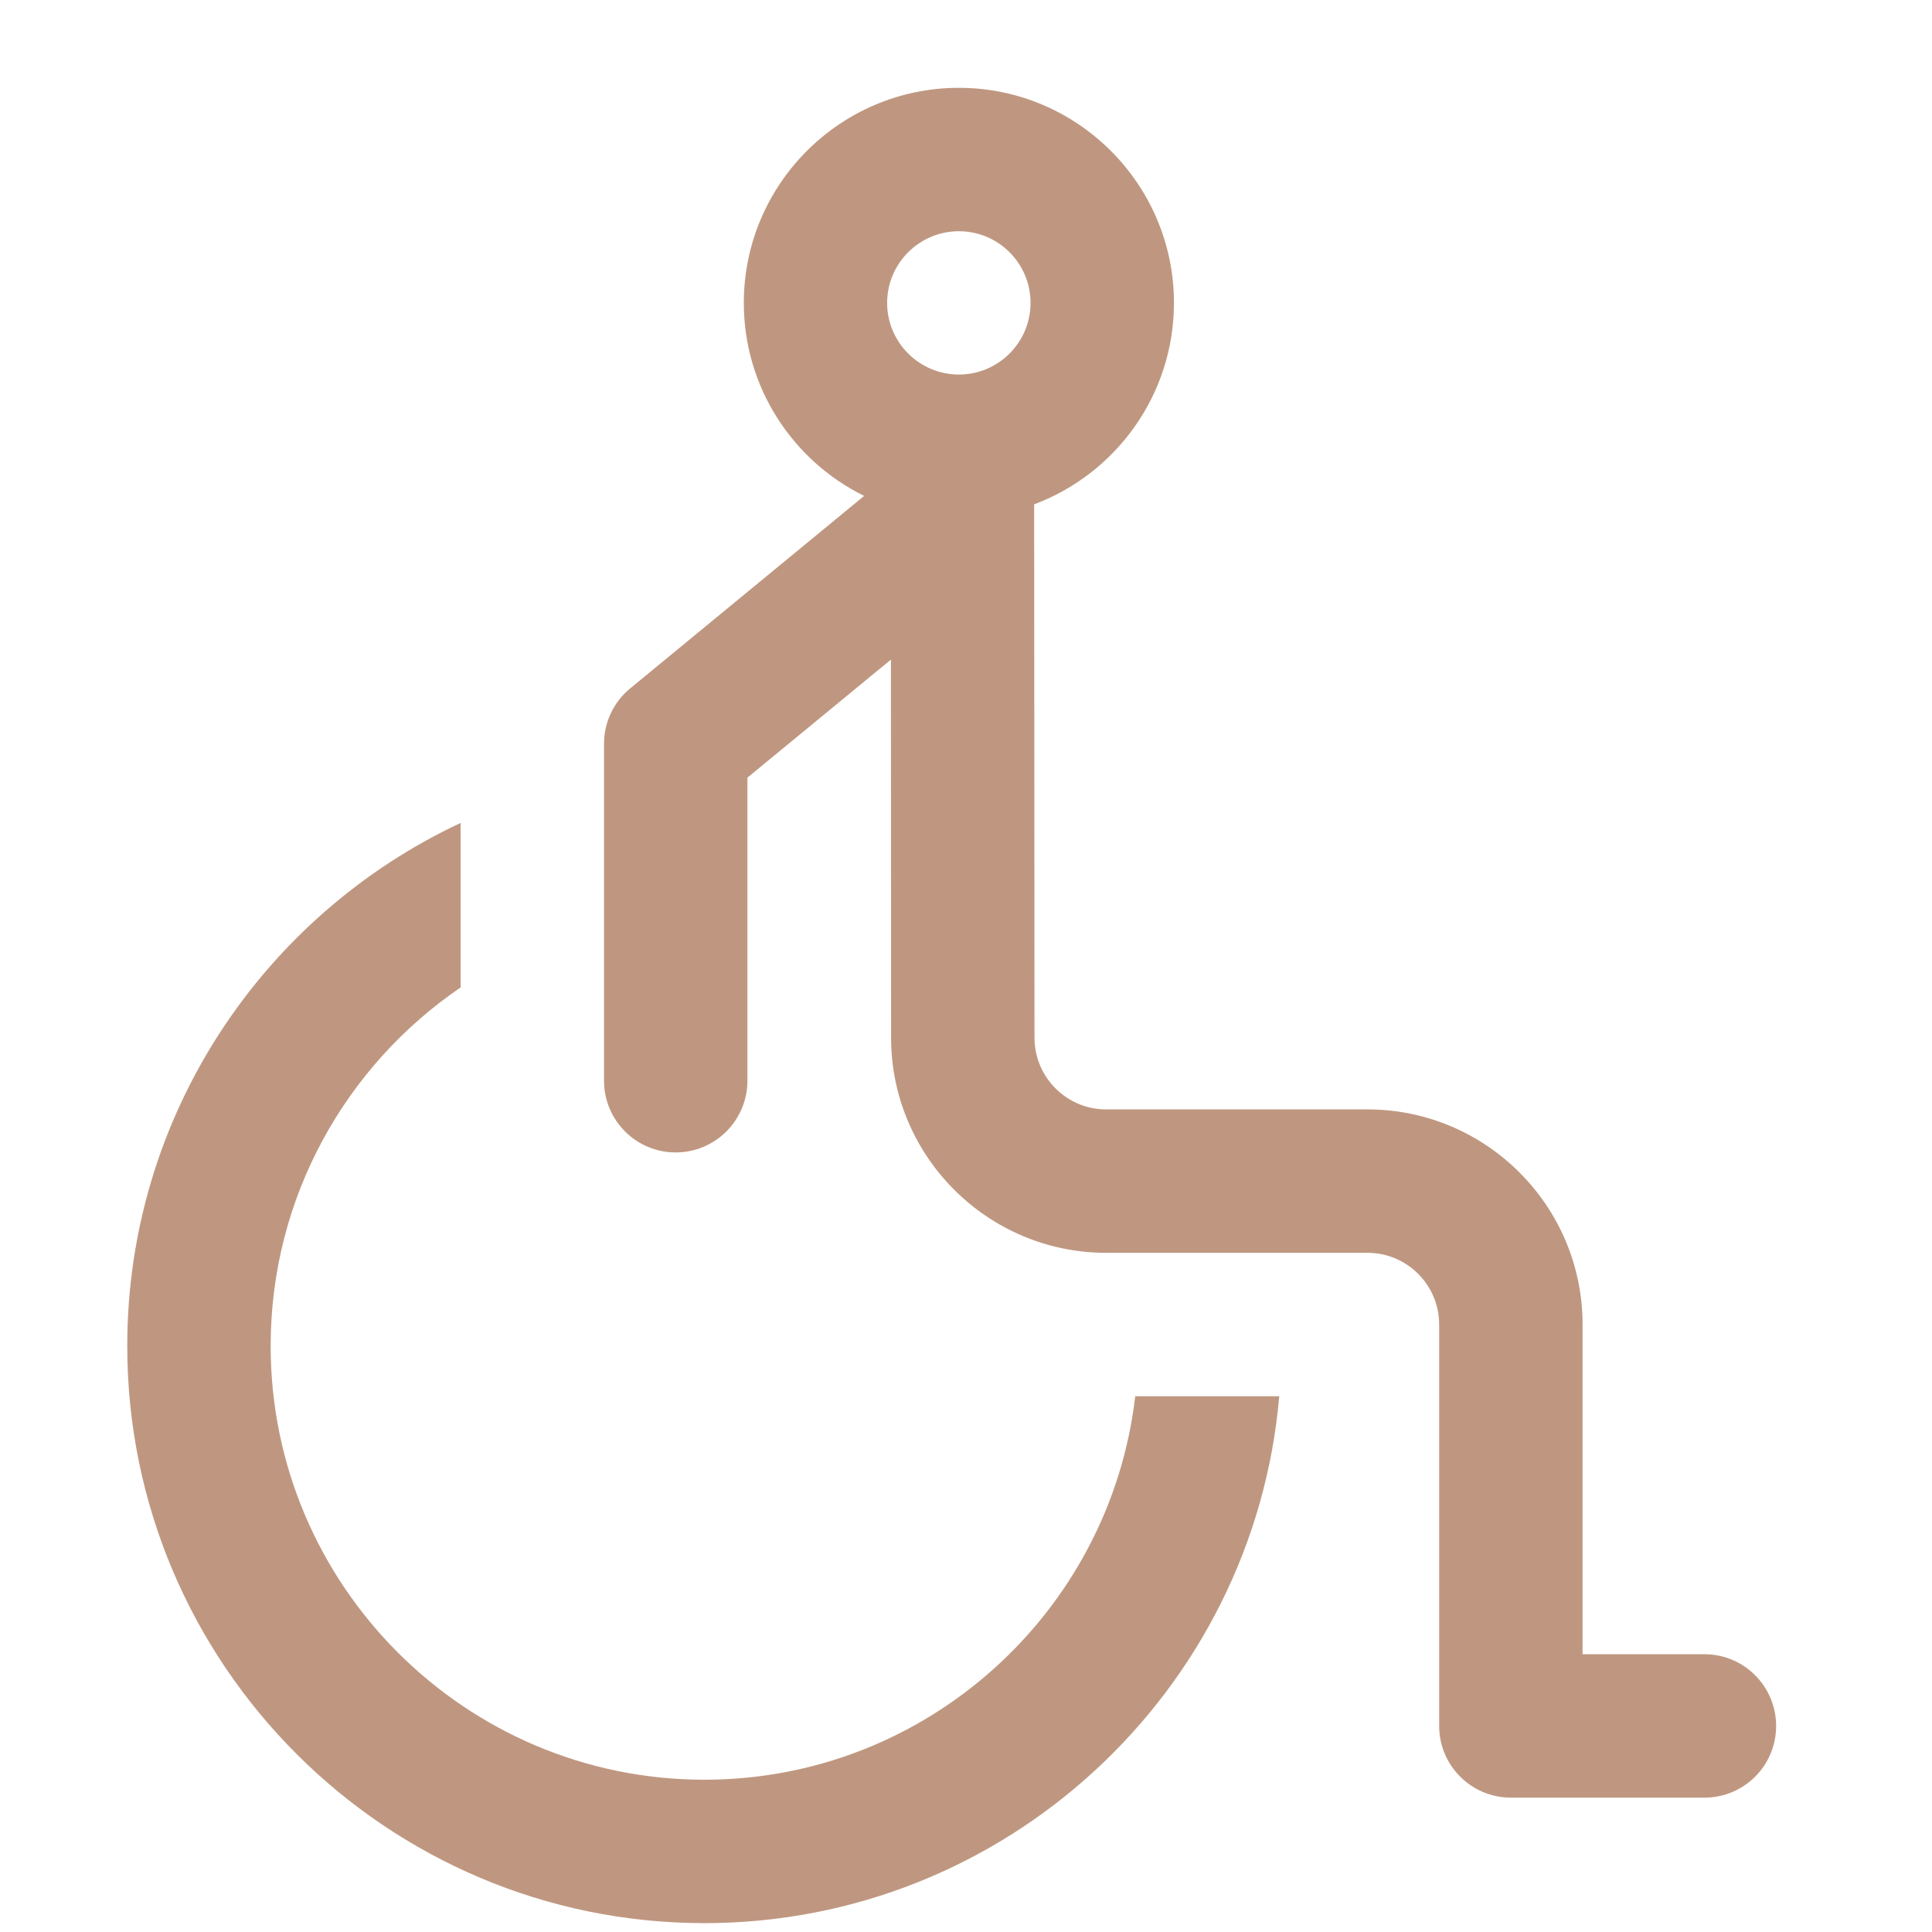
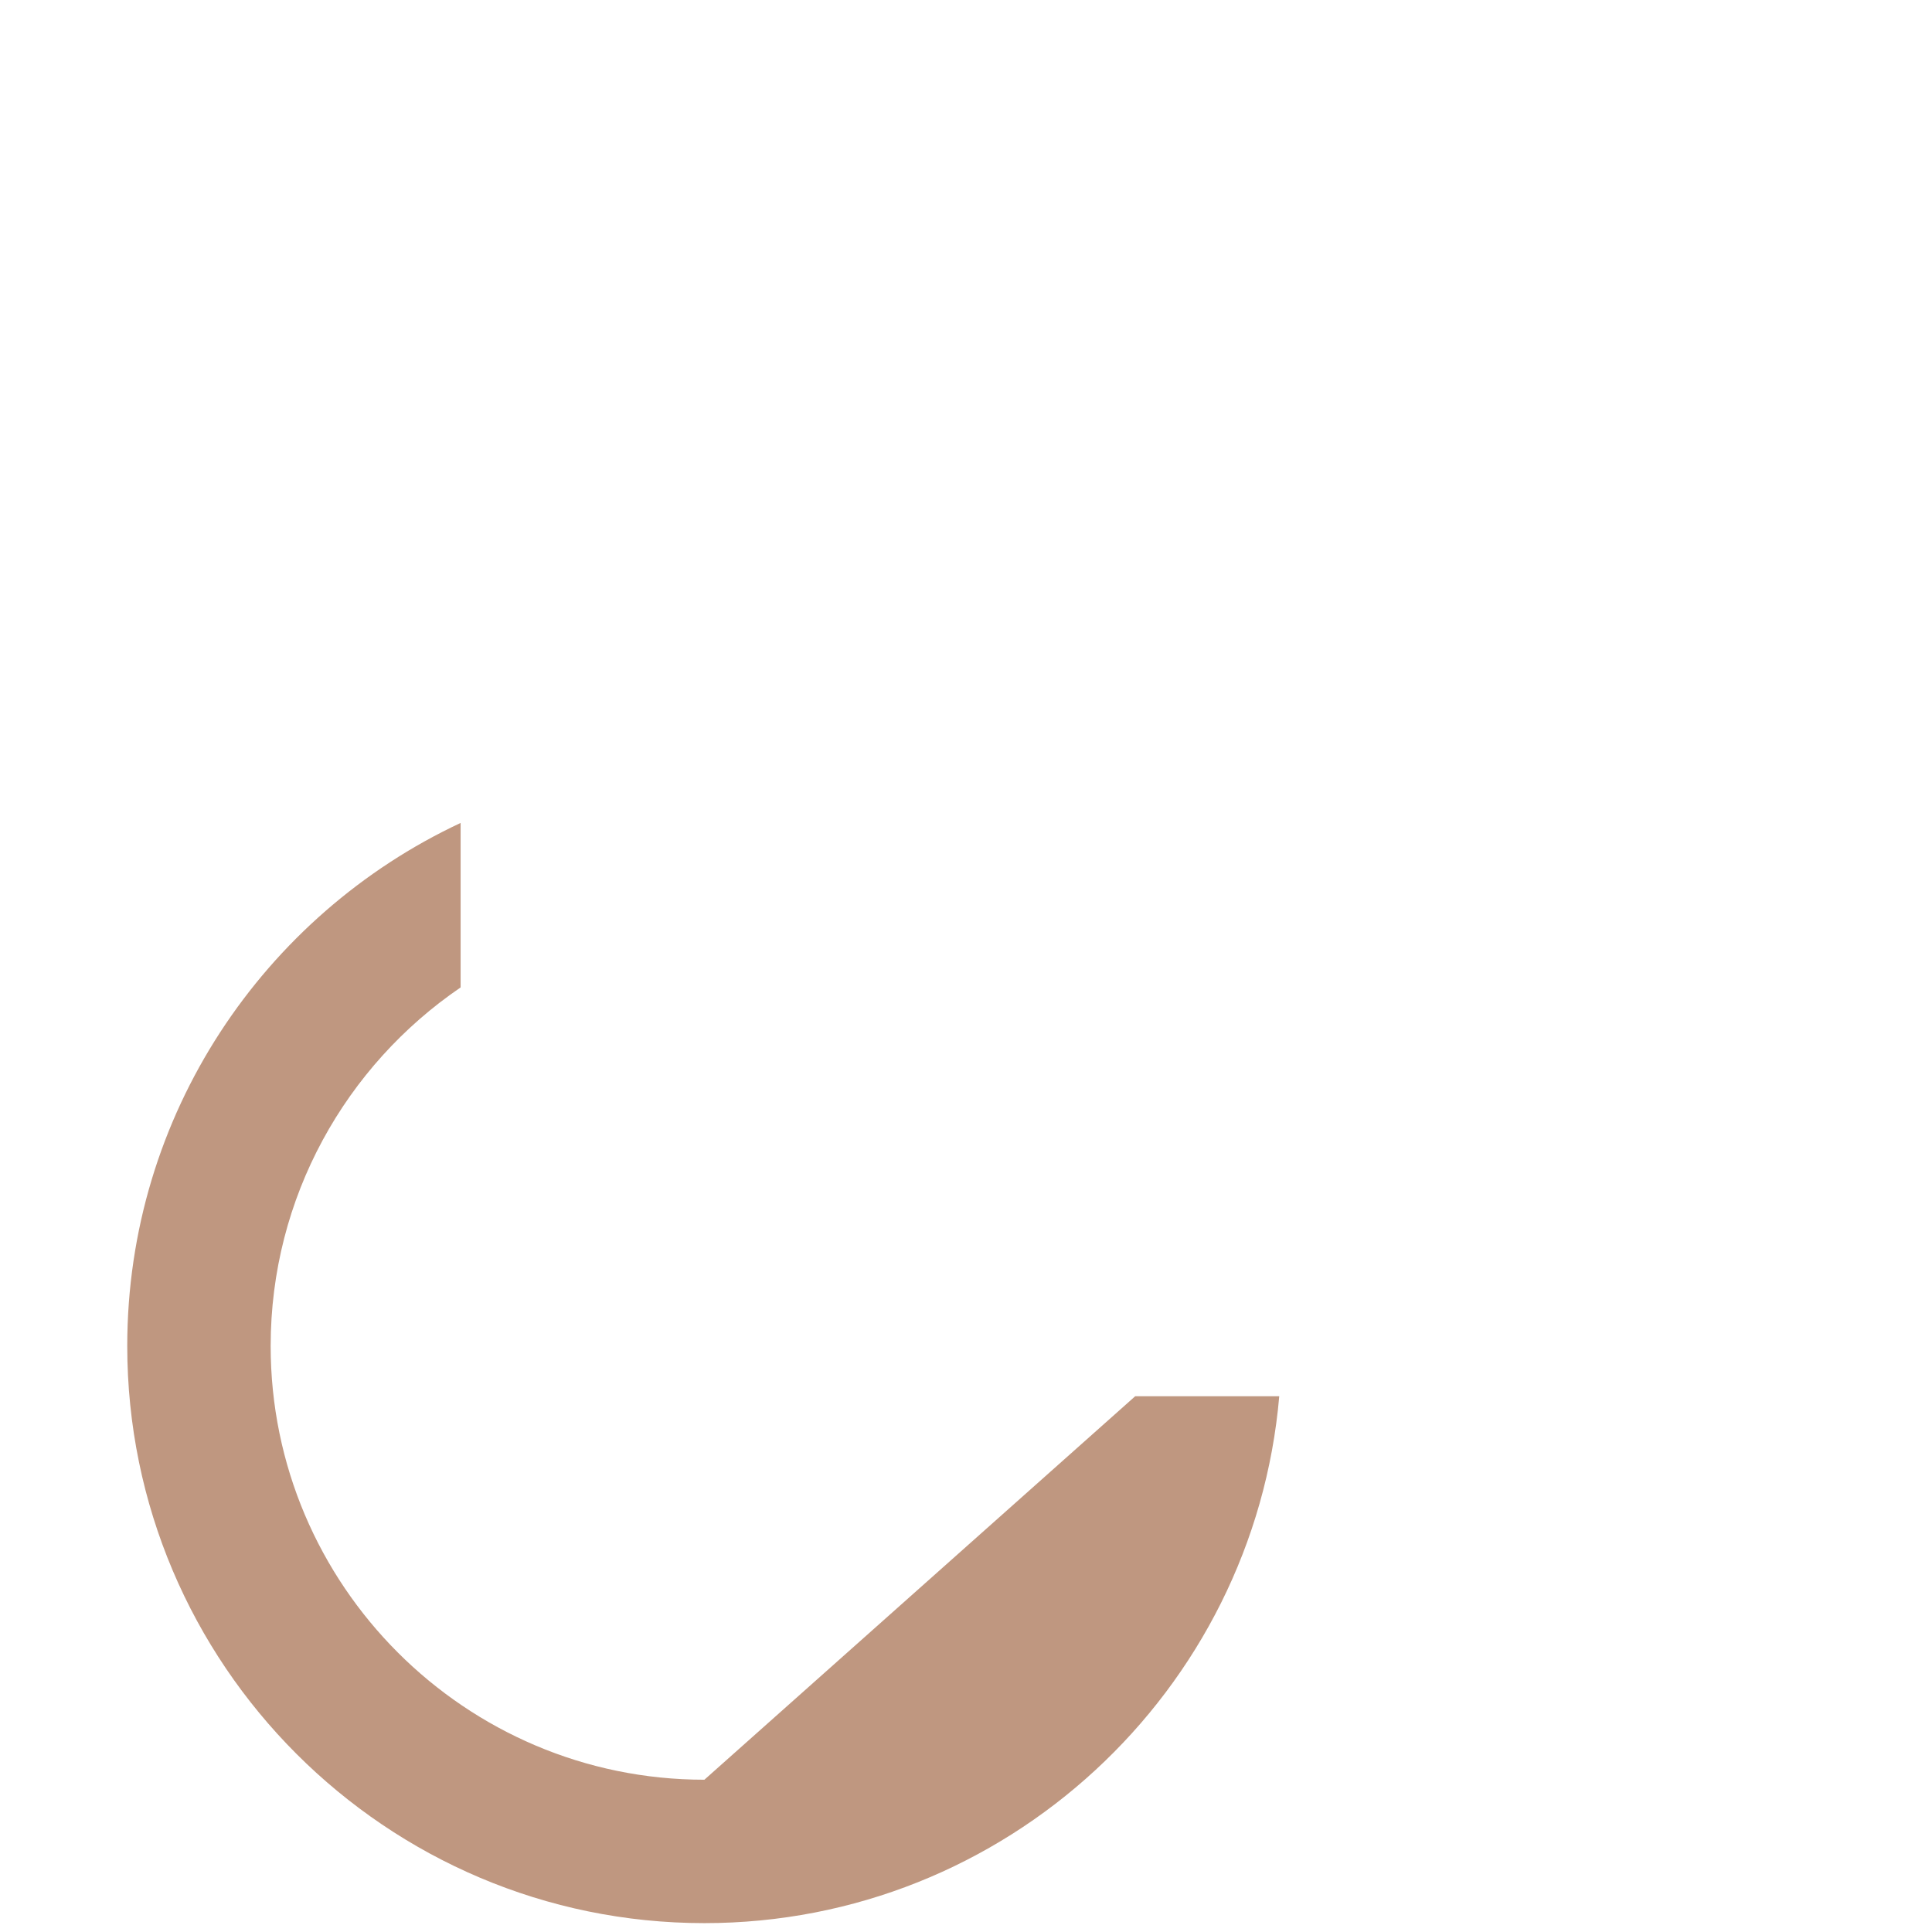
<svg xmlns="http://www.w3.org/2000/svg" width="22" height="22" viewBox="0 0 22 22" fill="none">
-   <path d="M19.409 18.837H18.021V15.082C18.021 13.732 16.922 12.633 15.572 12.633H12.596C12.146 12.633 11.78 12.267 11.78 11.817L11.776 5.743C12.705 5.395 13.368 4.498 13.368 3.449C13.368 2.099 12.269 1 10.919 1C9.568 1 8.47 2.099 8.47 3.449C8.47 4.412 9.029 5.248 9.84 5.647L7.176 7.839C6.987 7.994 6.878 8.226 6.878 8.47V12.306C6.878 12.757 7.243 13.123 7.694 13.123C8.145 13.123 8.511 12.757 8.511 12.306V8.855L10.145 7.511L10.147 11.818C10.148 13.168 11.247 14.266 12.596 14.266H15.572C16.022 14.266 16.388 14.632 16.388 15.082V19.654C16.388 20.105 16.754 20.47 17.205 20.47H19.409C19.86 20.47 20.225 20.105 20.225 19.654C20.225 19.203 19.86 18.837 19.409 18.837ZM10.919 4.265C10.469 4.265 10.102 3.899 10.102 3.449C10.102 2.999 10.469 2.633 10.919 2.633C11.369 2.633 11.735 2.999 11.735 3.449C11.735 3.899 11.369 4.265 10.919 4.265Z" fill="#bf9780" />
-   <path d="M8.021 20.266C5.298 20.266 3.082 18.05 3.082 15.327C3.082 13.632 3.94 12.134 5.245 11.244V9.371C3.005 10.419 1.449 12.695 1.449 15.327C1.449 18.951 4.397 21.899 8.021 21.899C11.452 21.899 14.277 19.256 14.567 15.899H12.927C12.642 18.354 10.551 20.266 8.021 20.266Z" fill="#bf9780" />
+   <path d="M8.021 20.266C5.298 20.266 3.082 18.05 3.082 15.327C3.082 13.632 3.94 12.134 5.245 11.244V9.371C3.005 10.419 1.449 12.695 1.449 15.327C1.449 18.951 4.397 21.899 8.021 21.899C11.452 21.899 14.277 19.256 14.567 15.899H12.927Z" fill="#bf9780" />
</svg>